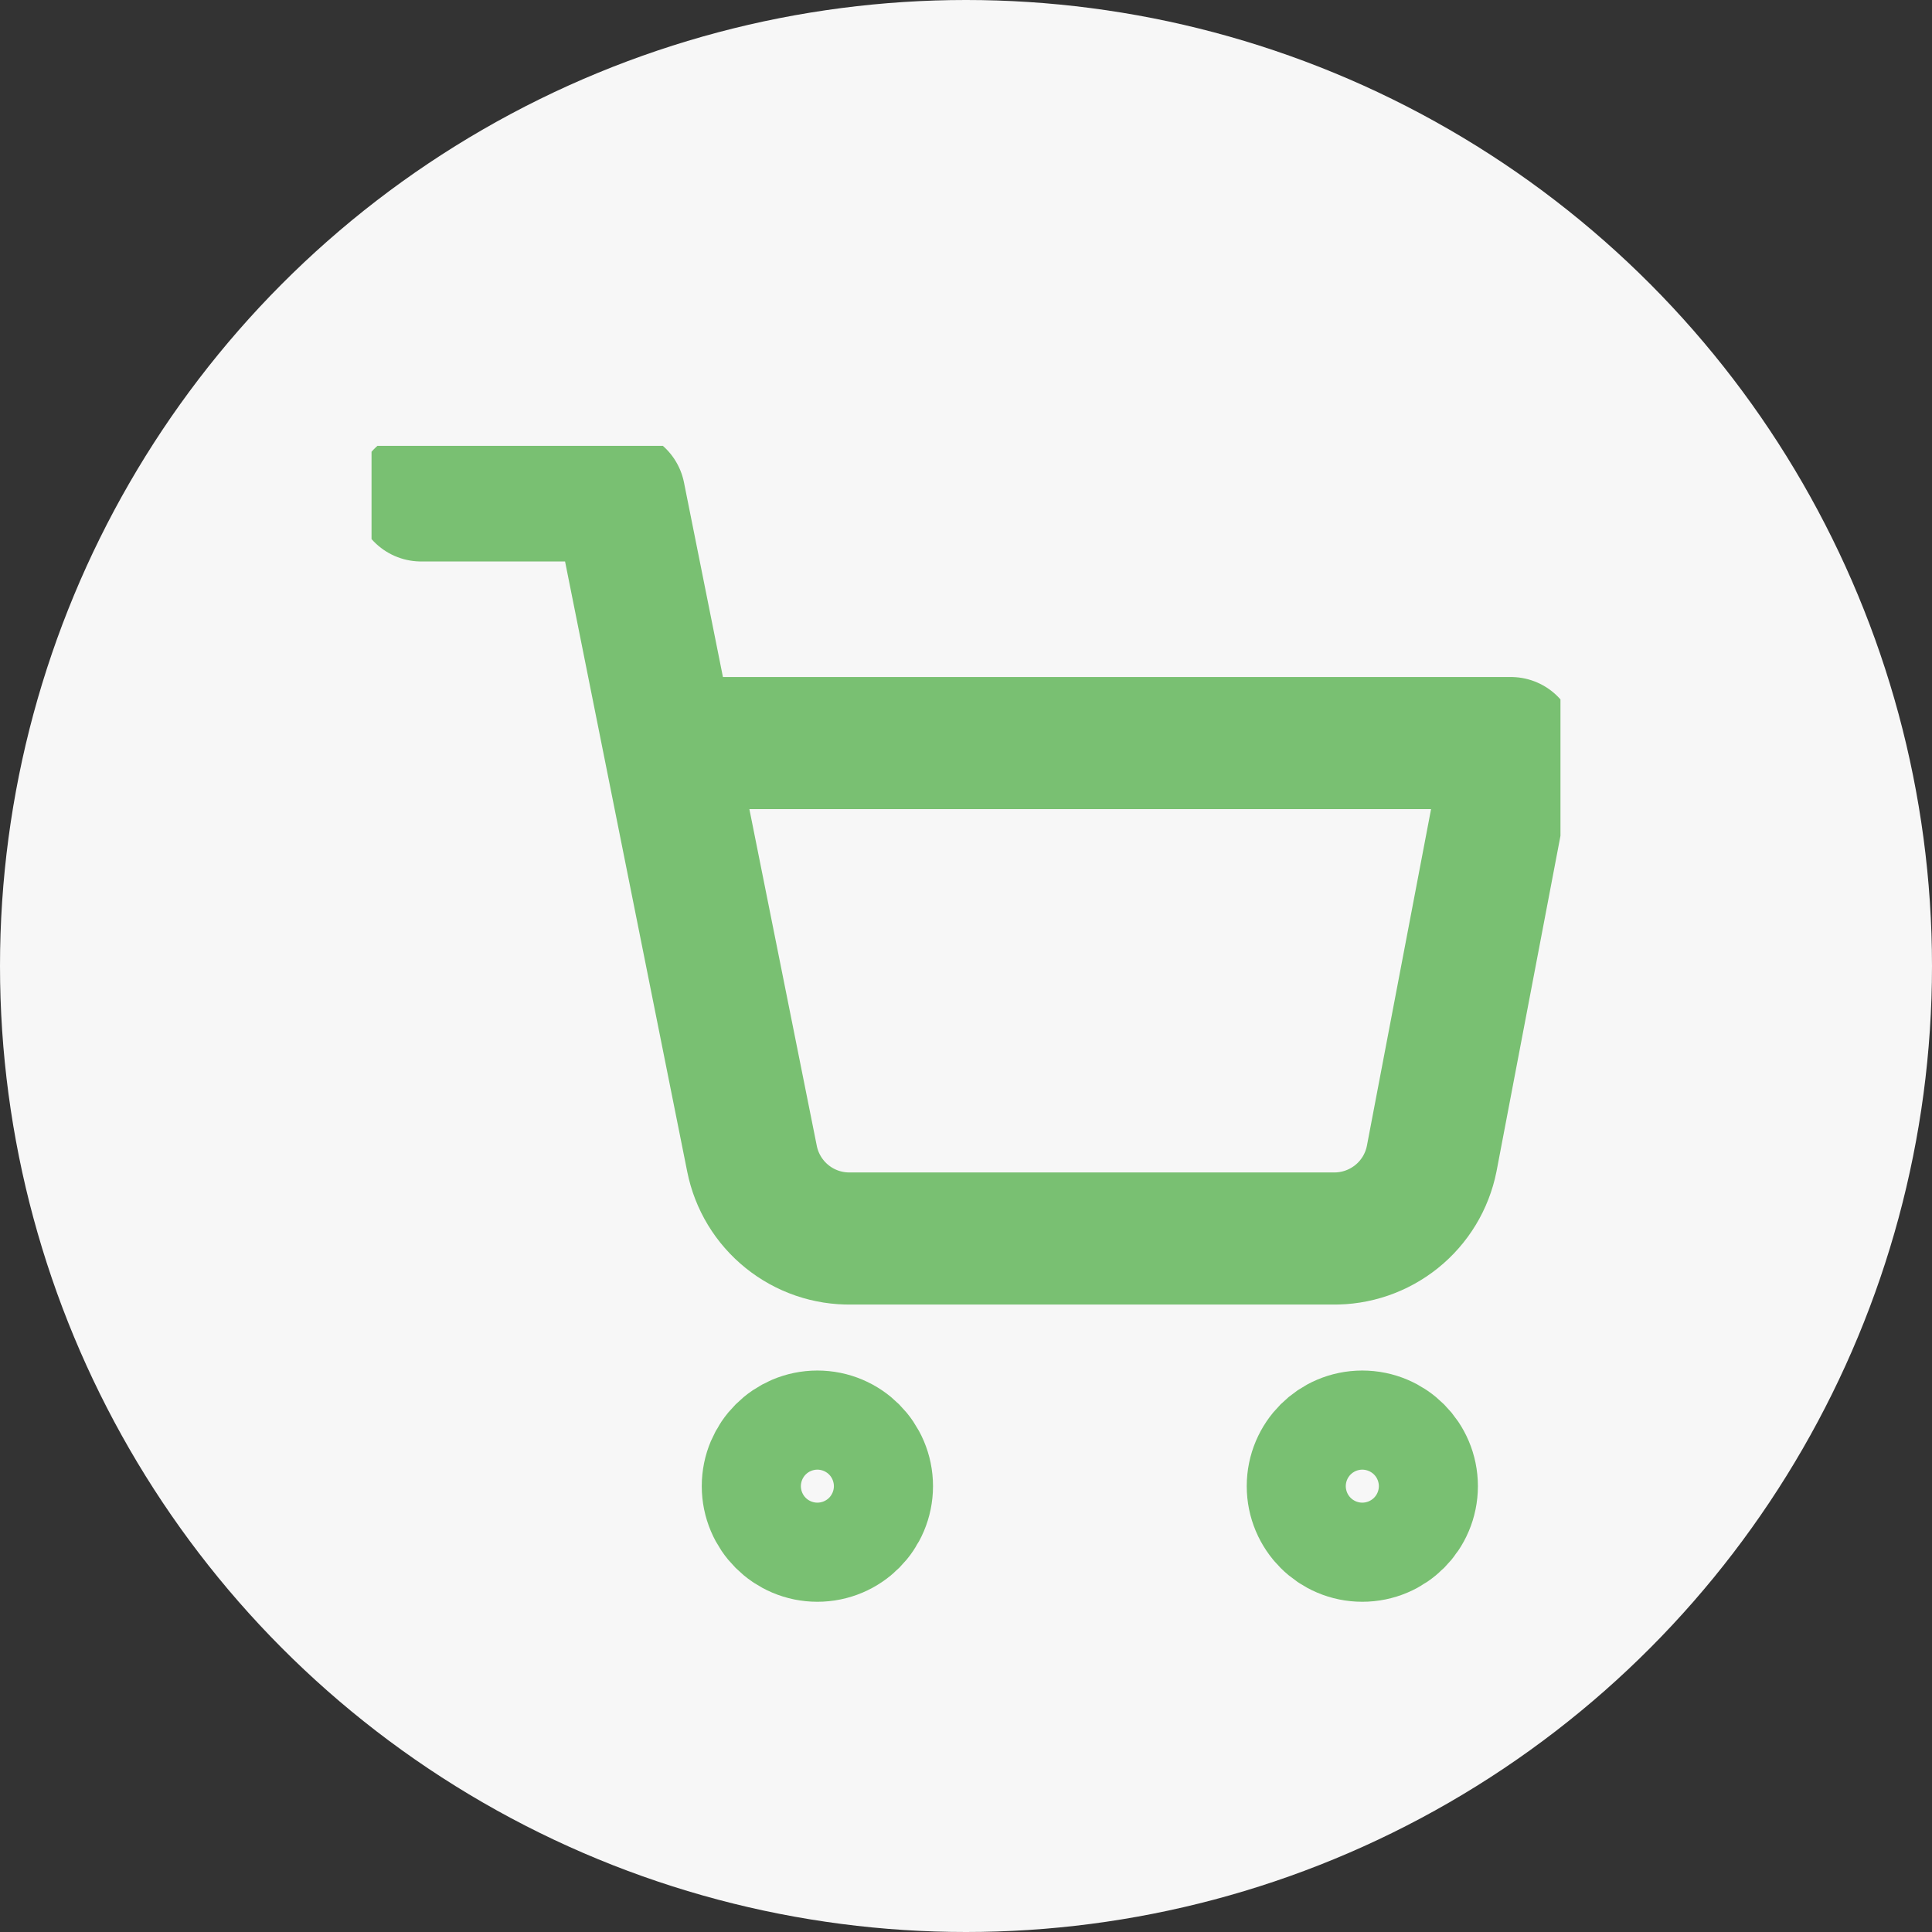
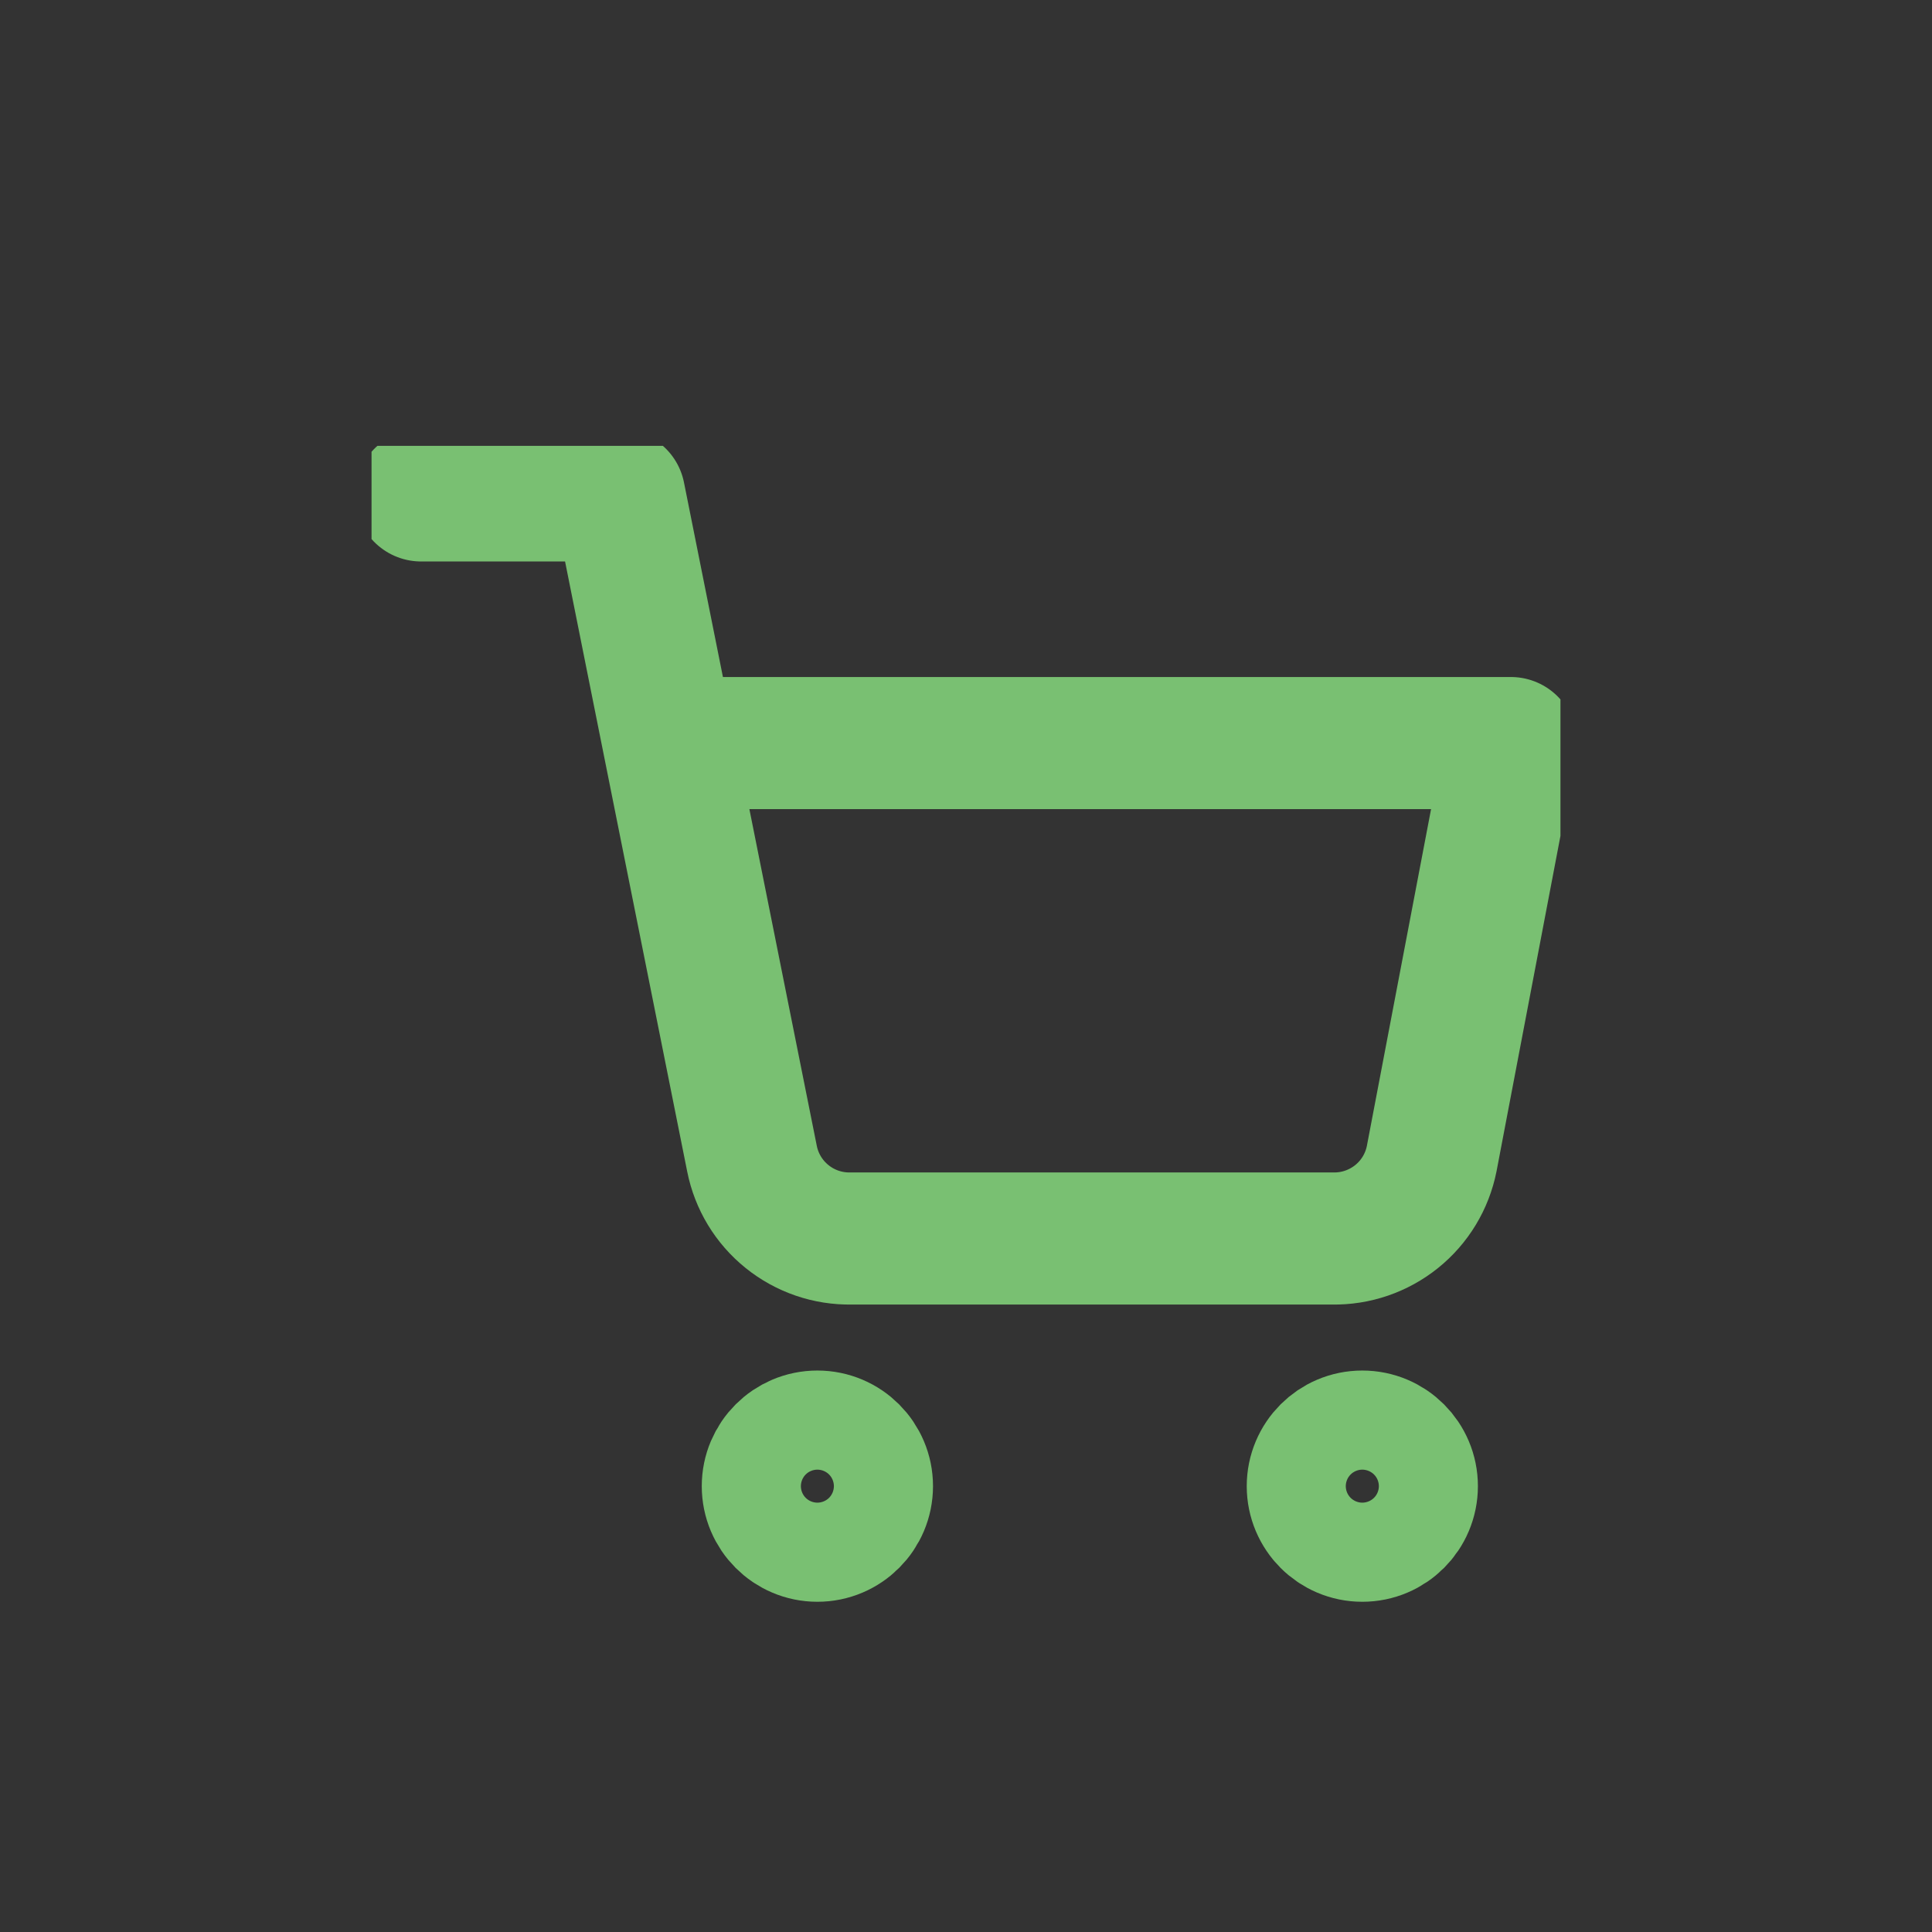
<svg xmlns="http://www.w3.org/2000/svg" width="26" height="26" viewBox="0 0 26 26" fill="none">
  <rect x="0" y="0" width="26" height="26" fill="#333333" stroke="none" />
-   <circle cx="13" cy="13" r="13" fill="#F7F7F7" />
  <g clip-path="url(#clip0_503_12)">
    <path d="M11 20.667C11.368 20.667 11.667 20.368 11.667 20C11.667 19.632 11.368 19.333 11 19.333C10.632 19.333 10.333 19.632 10.333 20C10.333 20.368 10.632 20.667 11 20.667Z" stroke="#79C072" stroke-width="1.778" stroke-linecap="round" stroke-linejoin="round" />
    <path d="M18.333 20.667C18.702 20.667 19 20.368 19 20C19 19.632 18.702 19.333 18.333 19.333C17.965 19.333 17.667 19.632 17.667 20C17.667 20.368 17.965 20.667 18.333 20.667Z" stroke="#79C072" stroke-width="1.778" stroke-linecap="round" stroke-linejoin="round" />
    <path d="M5.667 6.667H8.333L10.12 15.593C10.181 15.9 10.348 16.176 10.592 16.372C10.835 16.568 11.14 16.673 11.453 16.667H17.933C18.246 16.673 18.551 16.568 18.795 16.372C19.039 16.176 19.206 15.9 19.267 15.593L20.333 10H9" stroke="#79C072" stroke-width="1.778" stroke-linecap="round" stroke-linejoin="round" />
  </g>
  <defs>
    <clipPath id="clip0_503_12">
      <rect width="16" height="16" fill="white" transform="translate(5 6)" />
    </clipPath>
  </defs>
</svg>